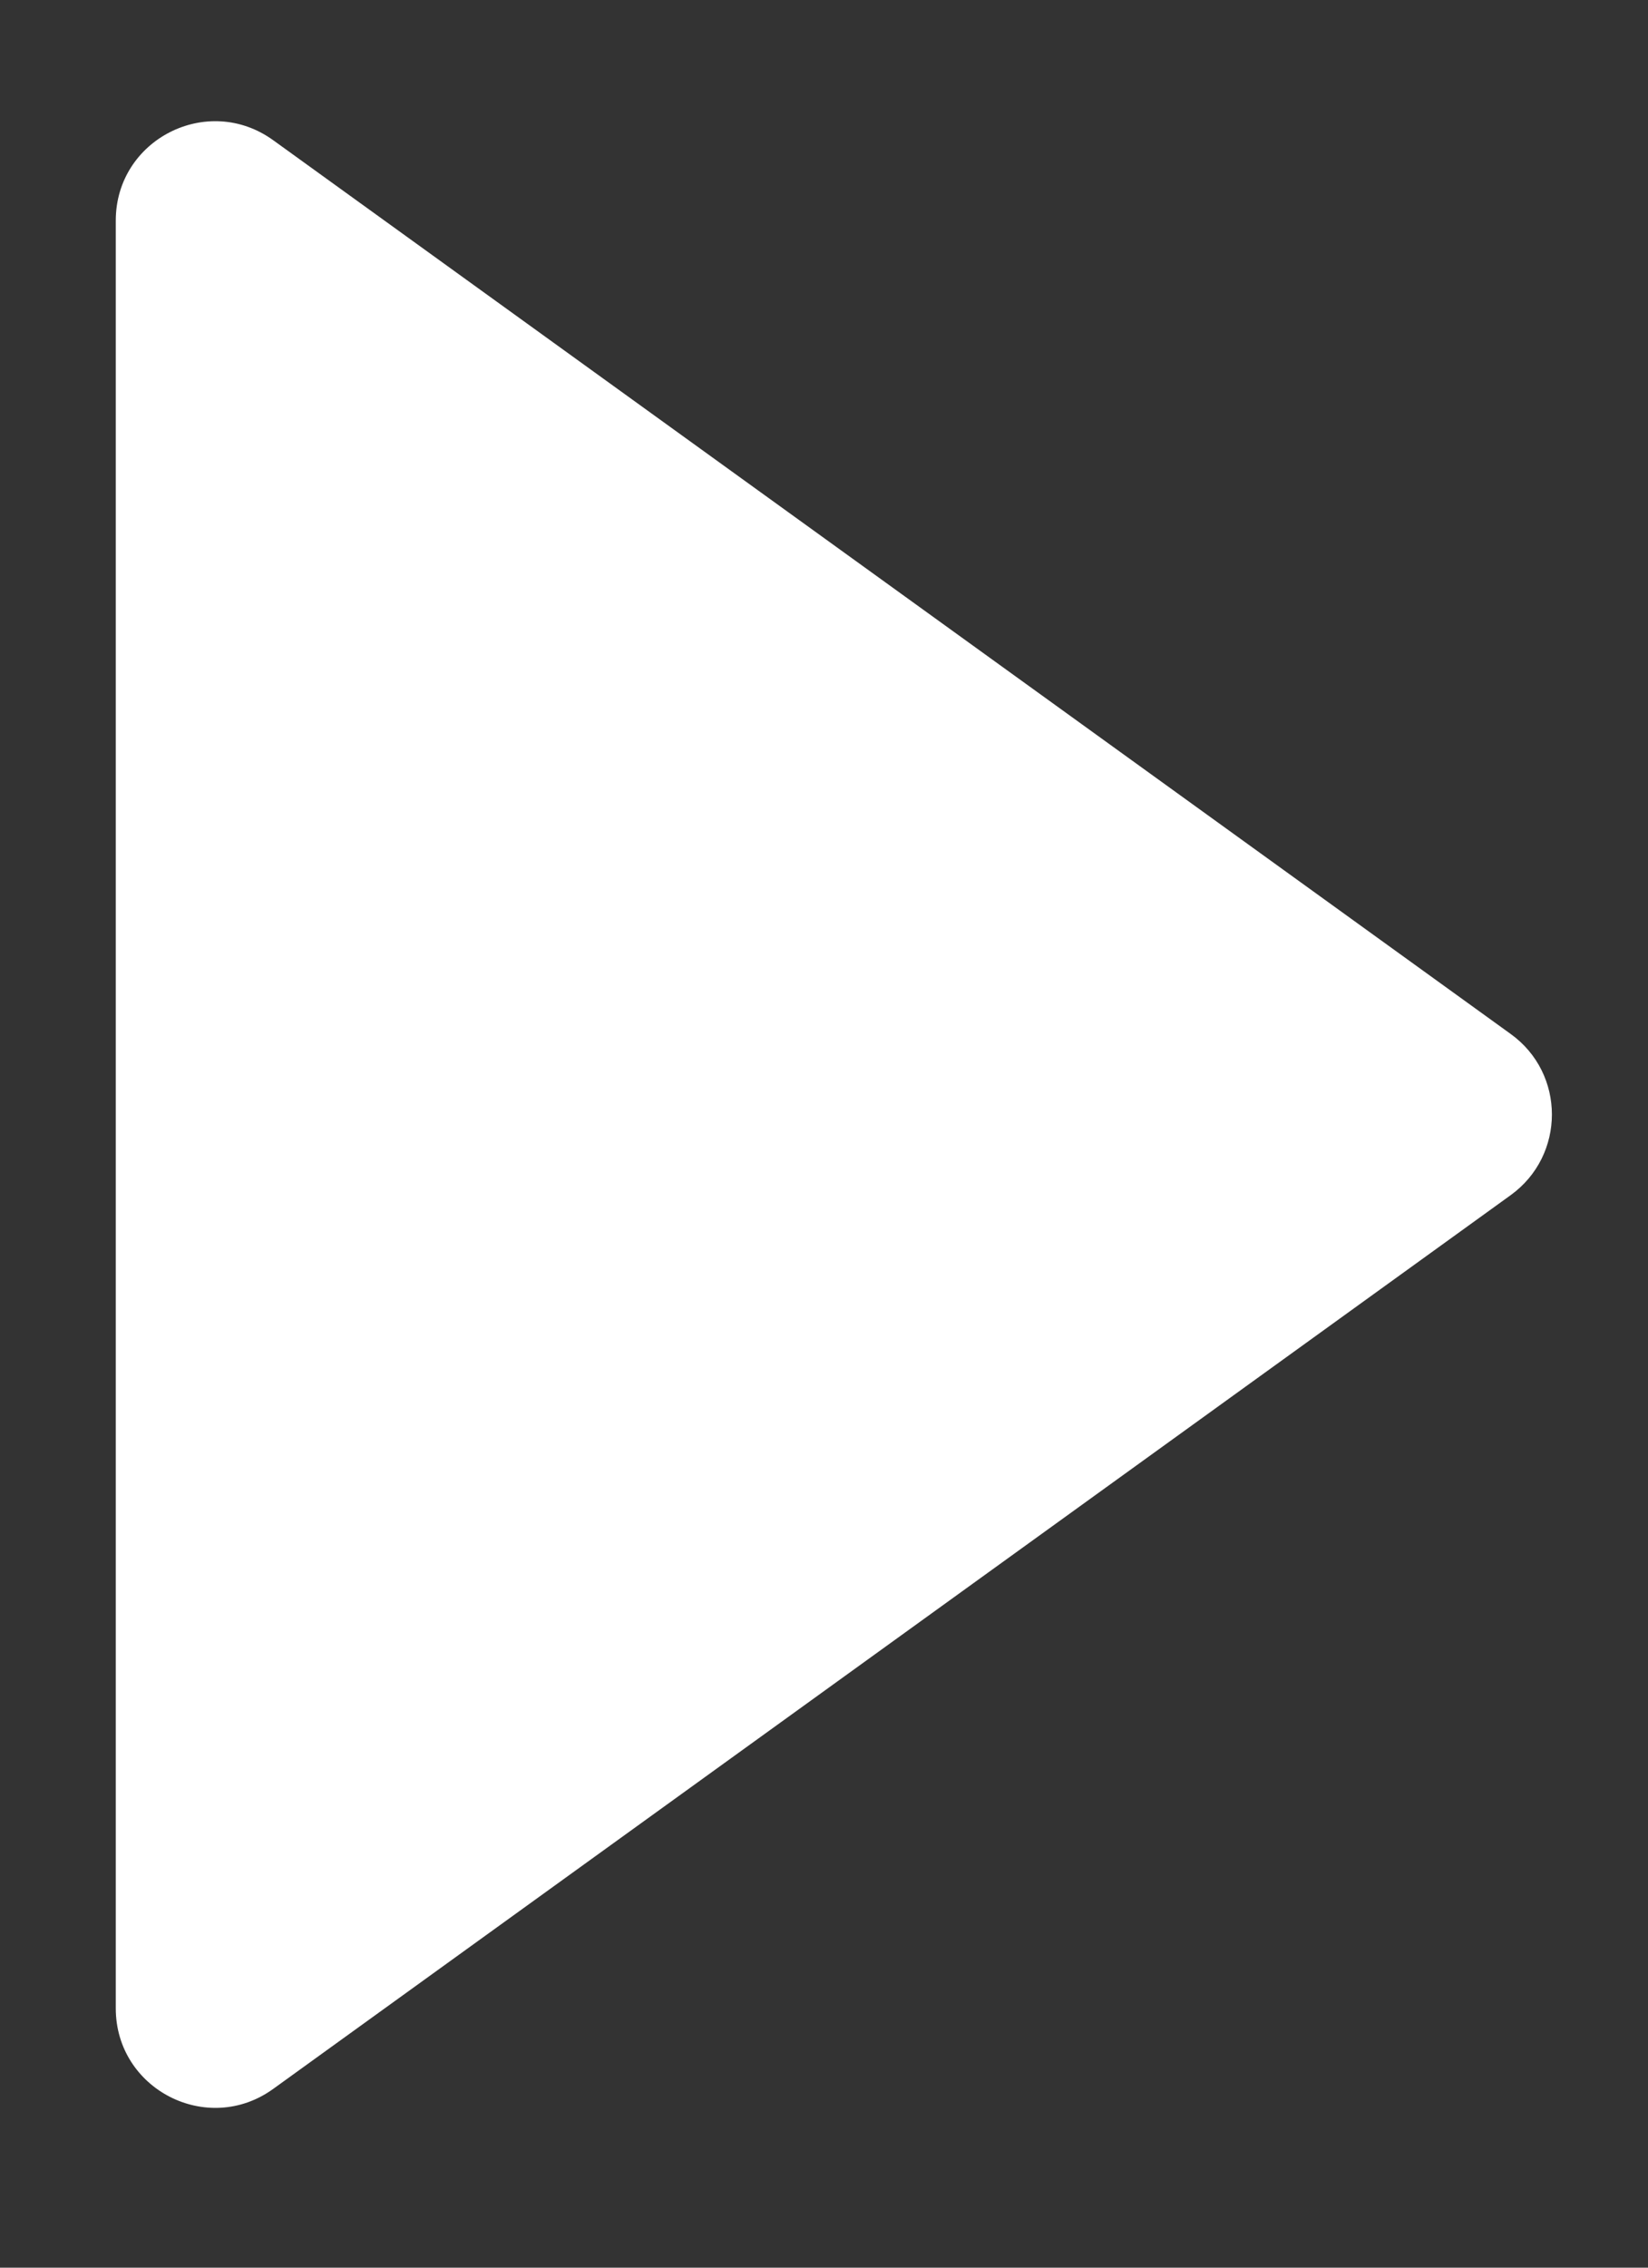
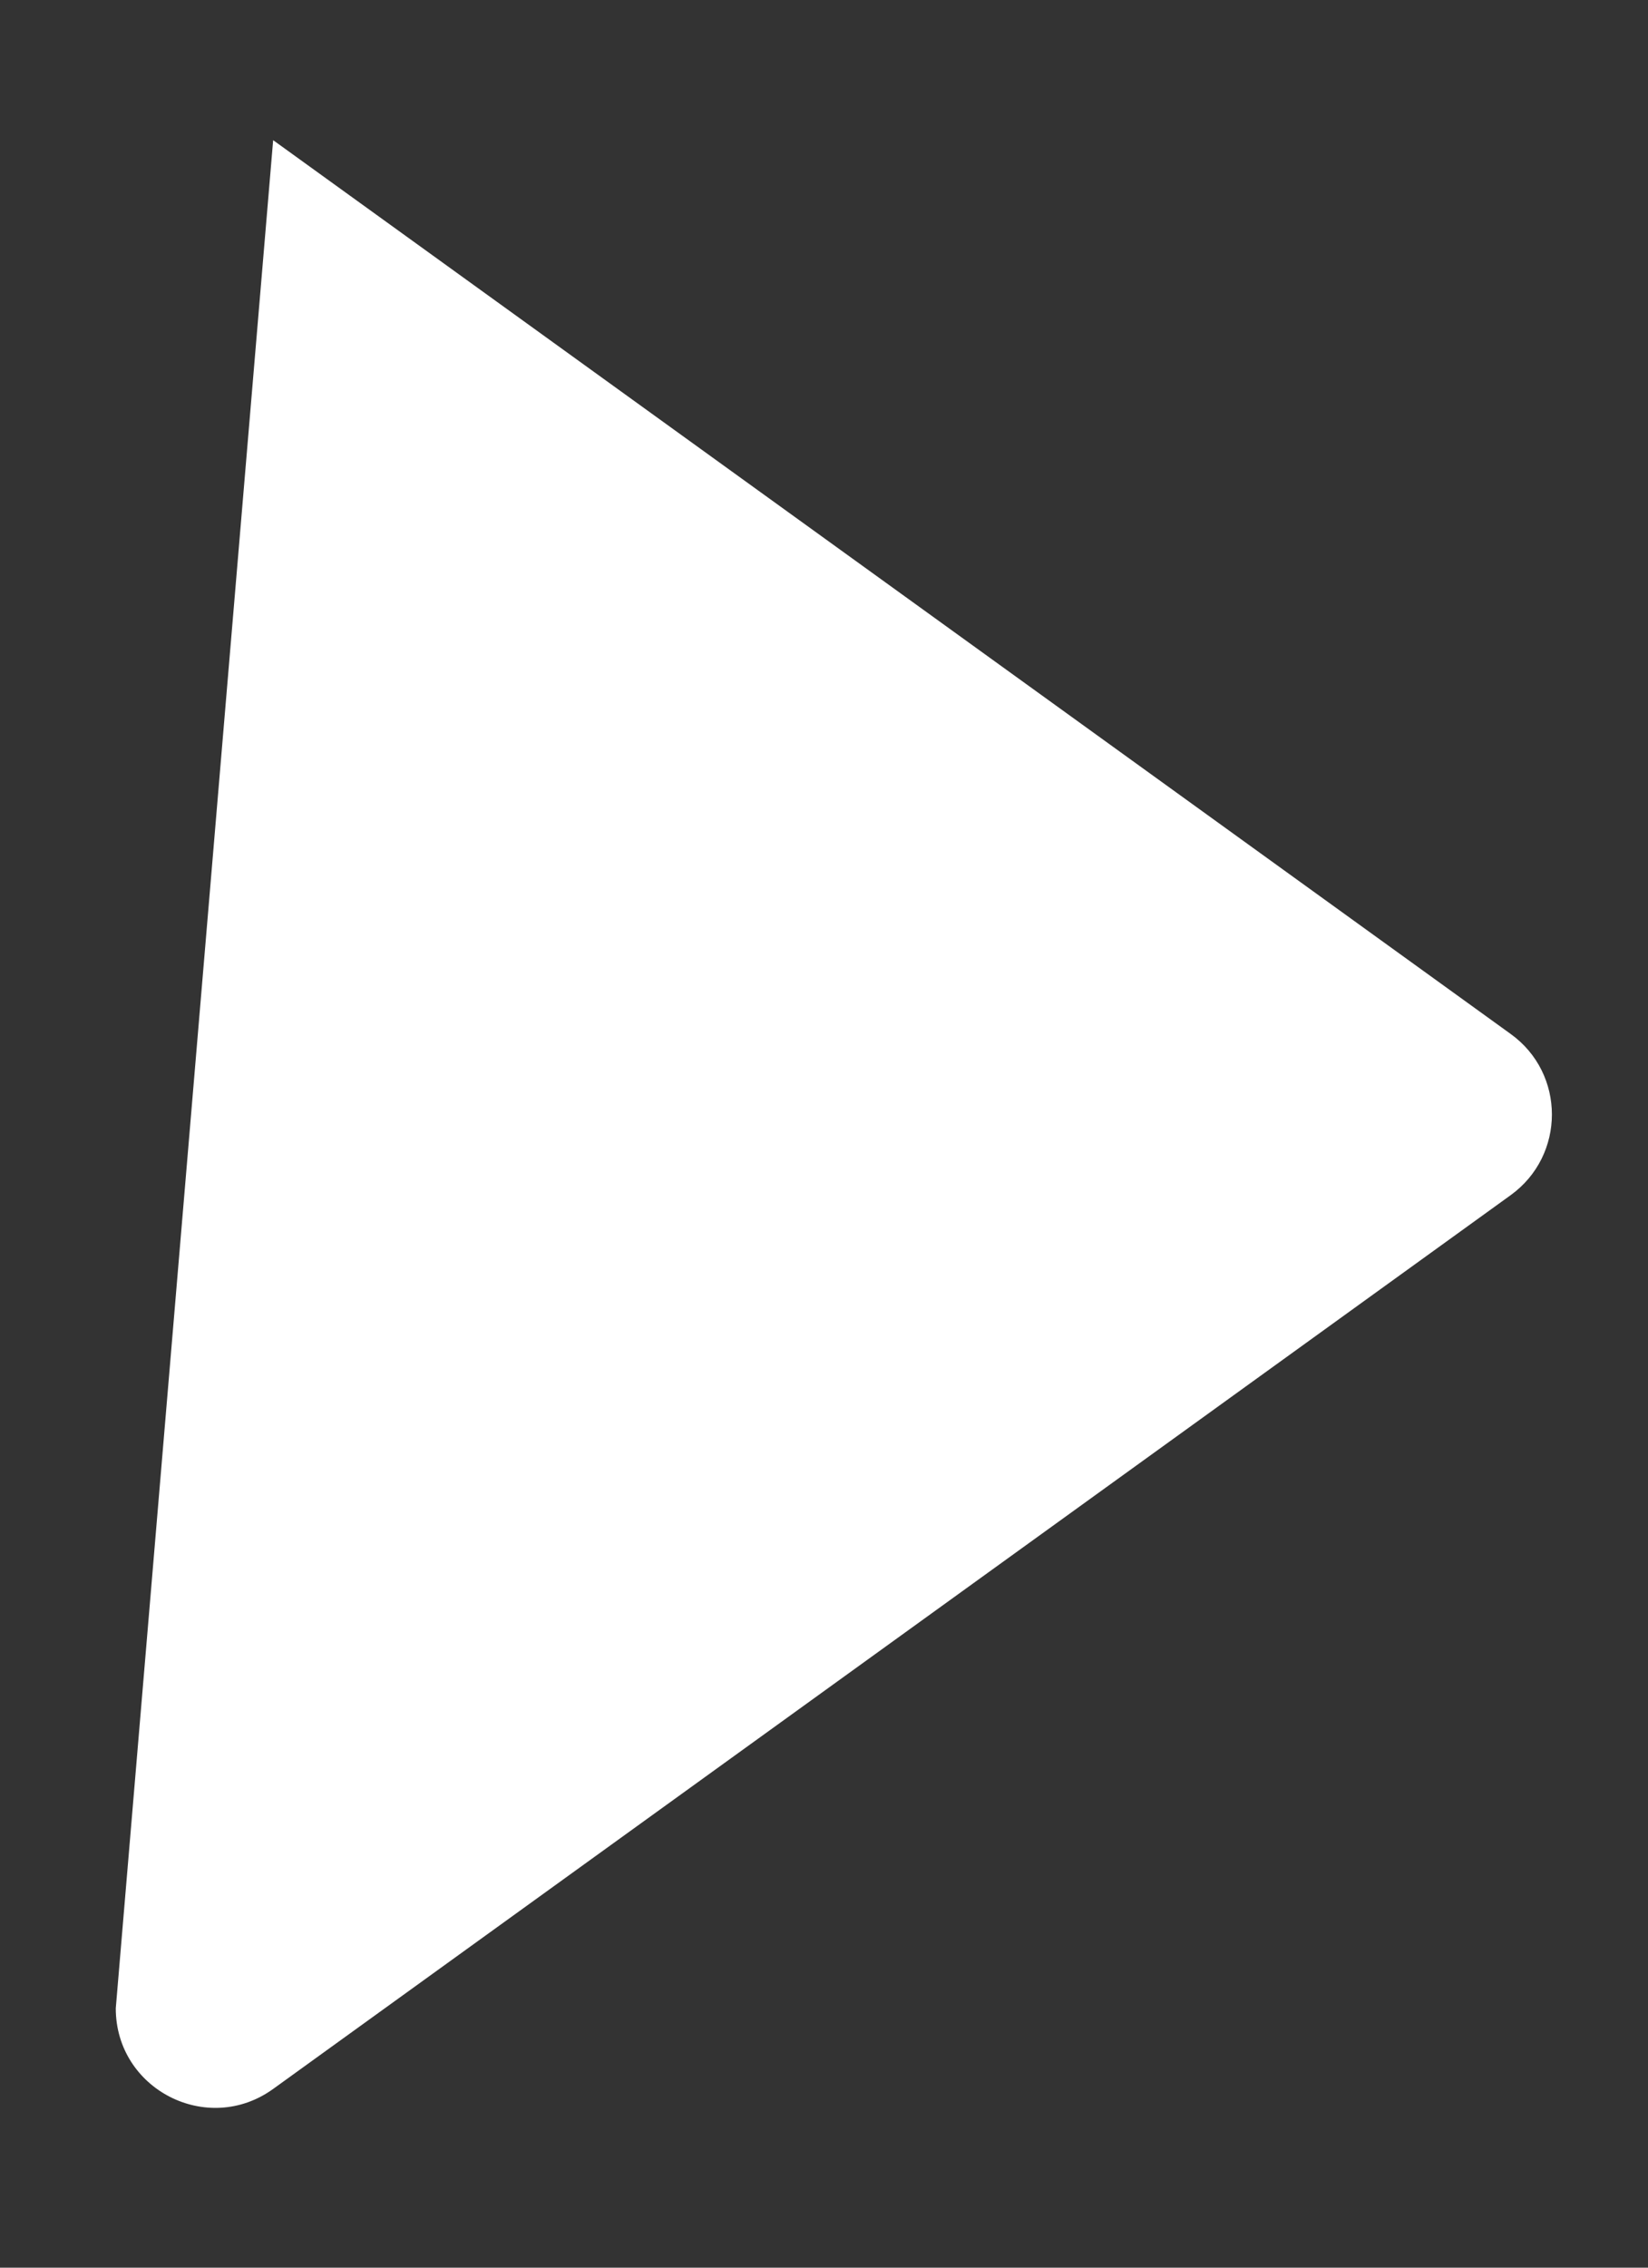
<svg xmlns="http://www.w3.org/2000/svg" width="8" height="11" viewBox="0 0 8 11" fill="none">
  <rect x="0" y="0" width="8" height="11" fill="#333333" stroke="none" />
-   <path d="M7.334 5.797C7.6 5.604 7.6 5.208 7.334 5.016L1.326 0.68C1.007 0.45 0.562 0.677 0.562 1.07L0.562 9.742C0.562 10.135 1.007 10.363 1.326 10.133L7.334 5.797Z" fill="white" />
+   <path d="M7.334 5.797C7.6 5.604 7.6 5.208 7.334 5.016L1.326 0.68L0.562 9.742C0.562 10.135 1.007 10.363 1.326 10.133L7.334 5.797Z" fill="white" />
</svg>